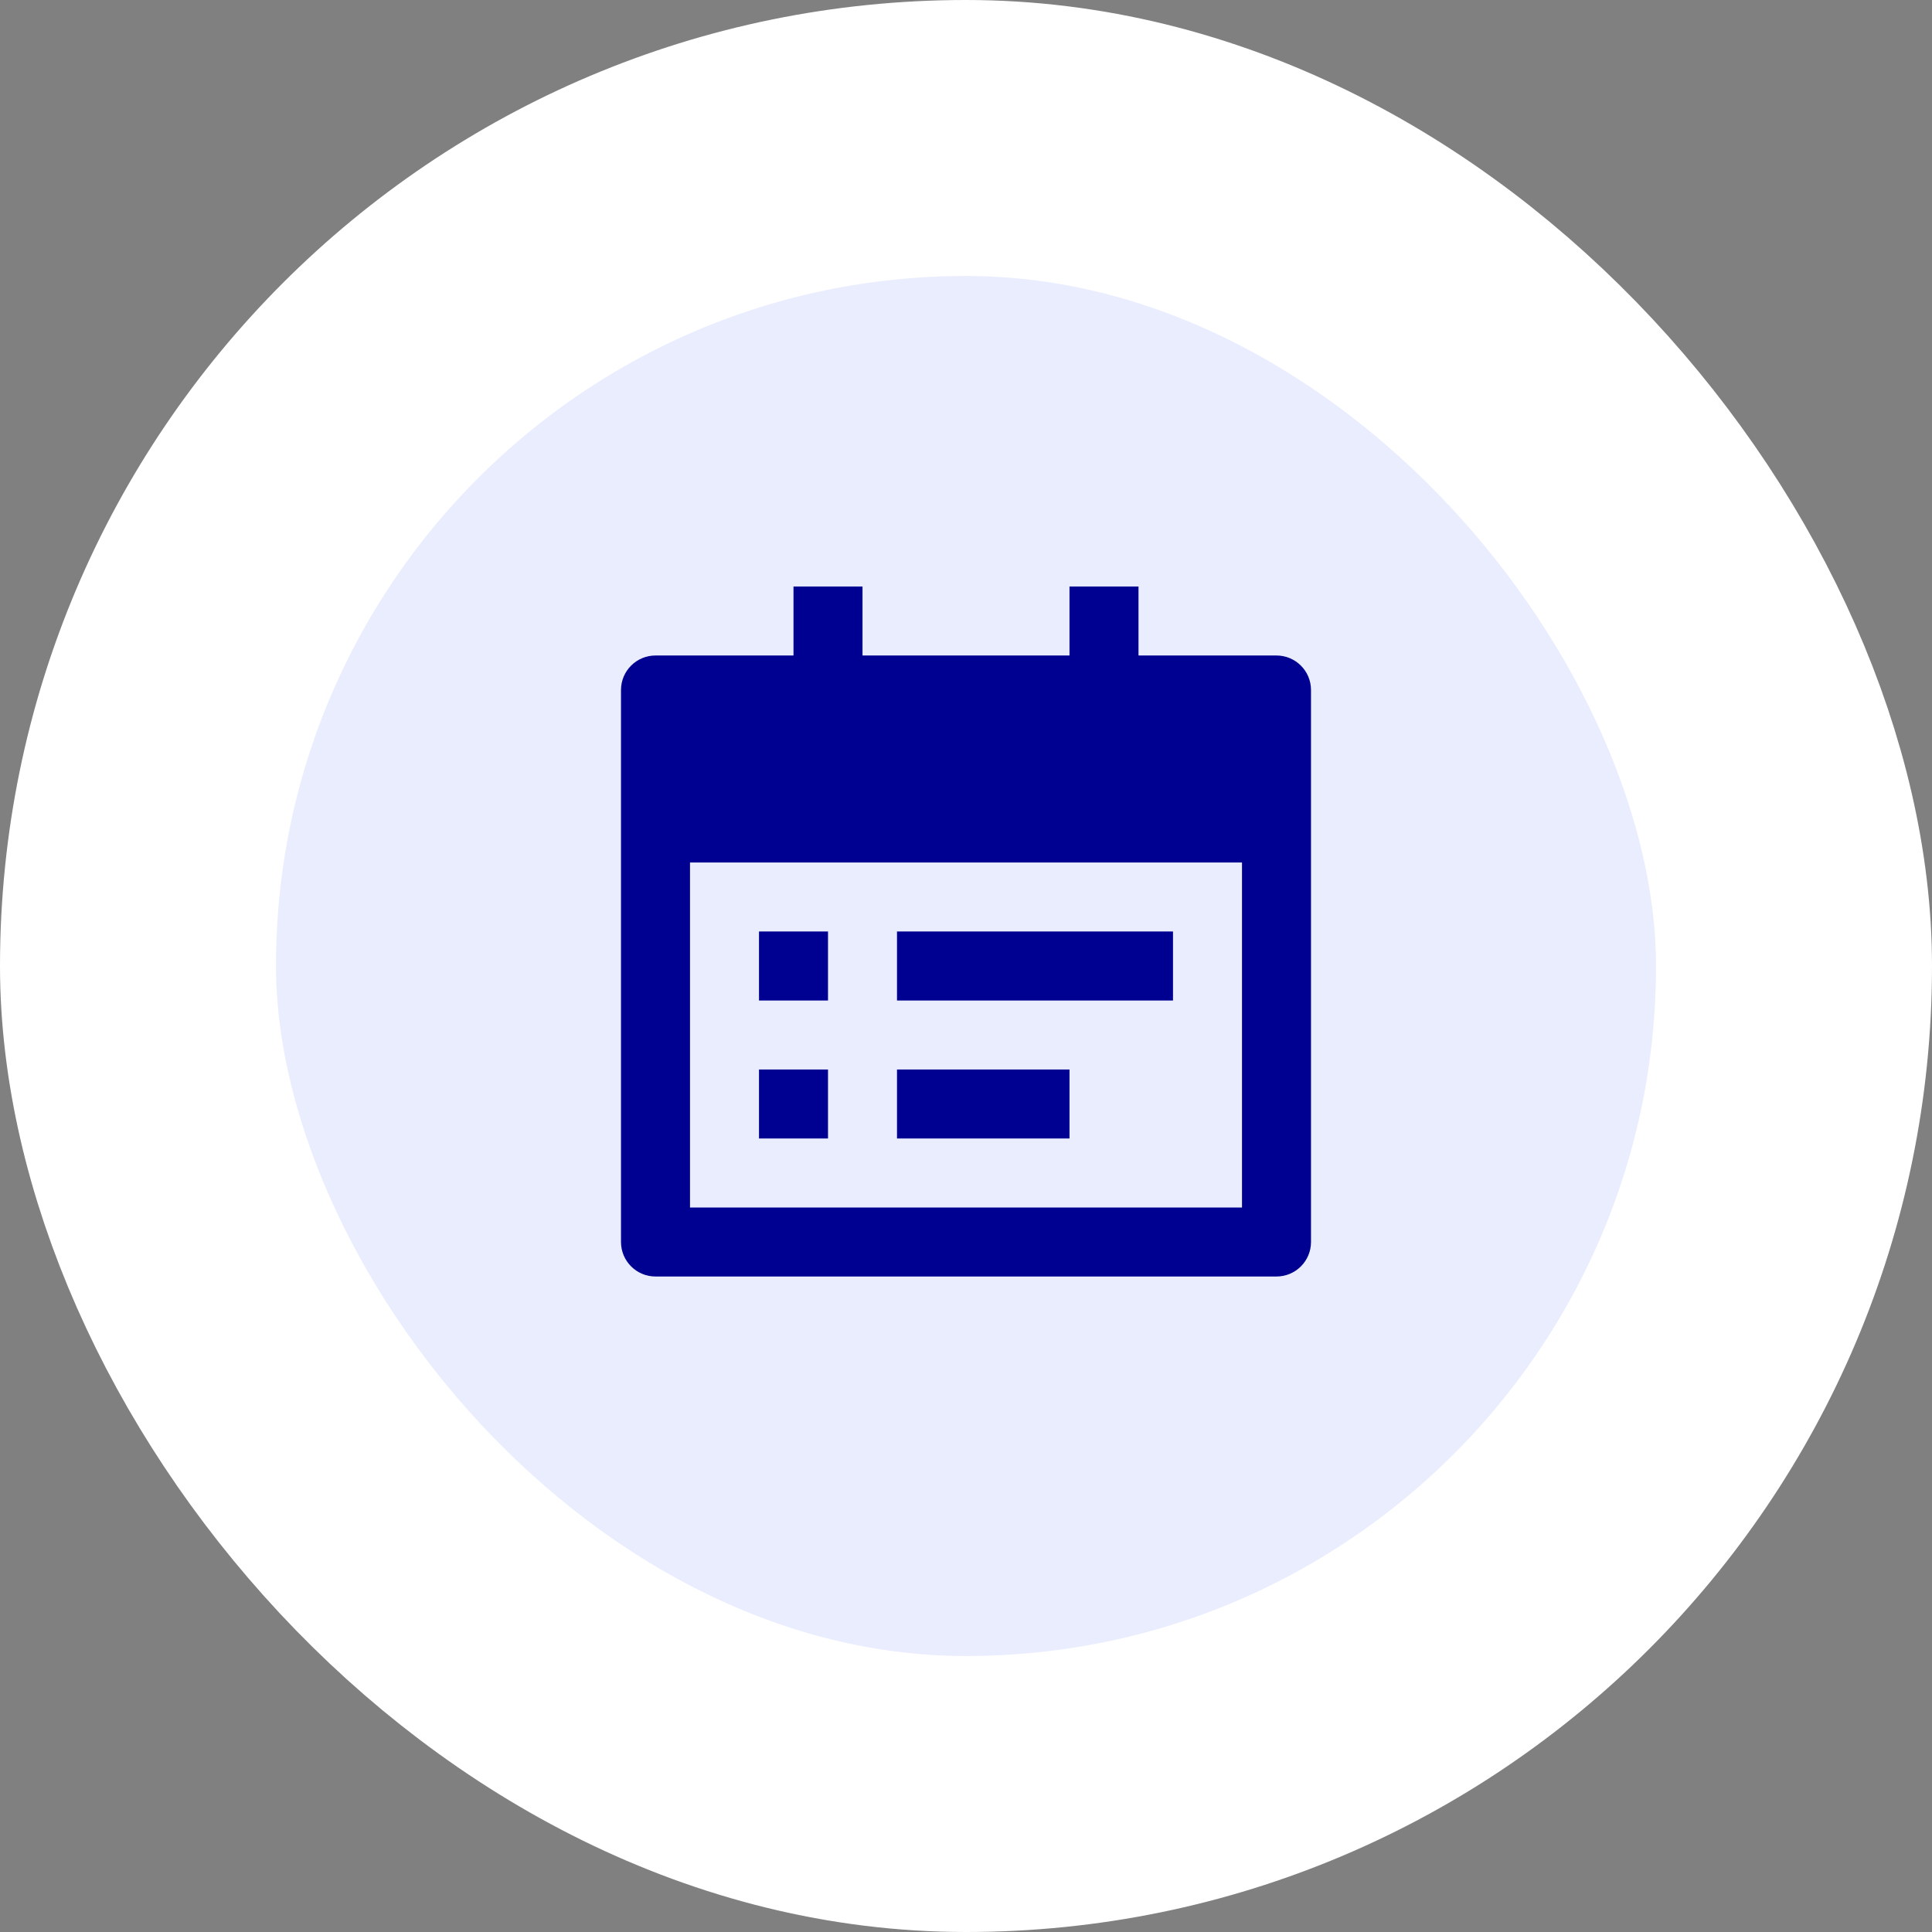
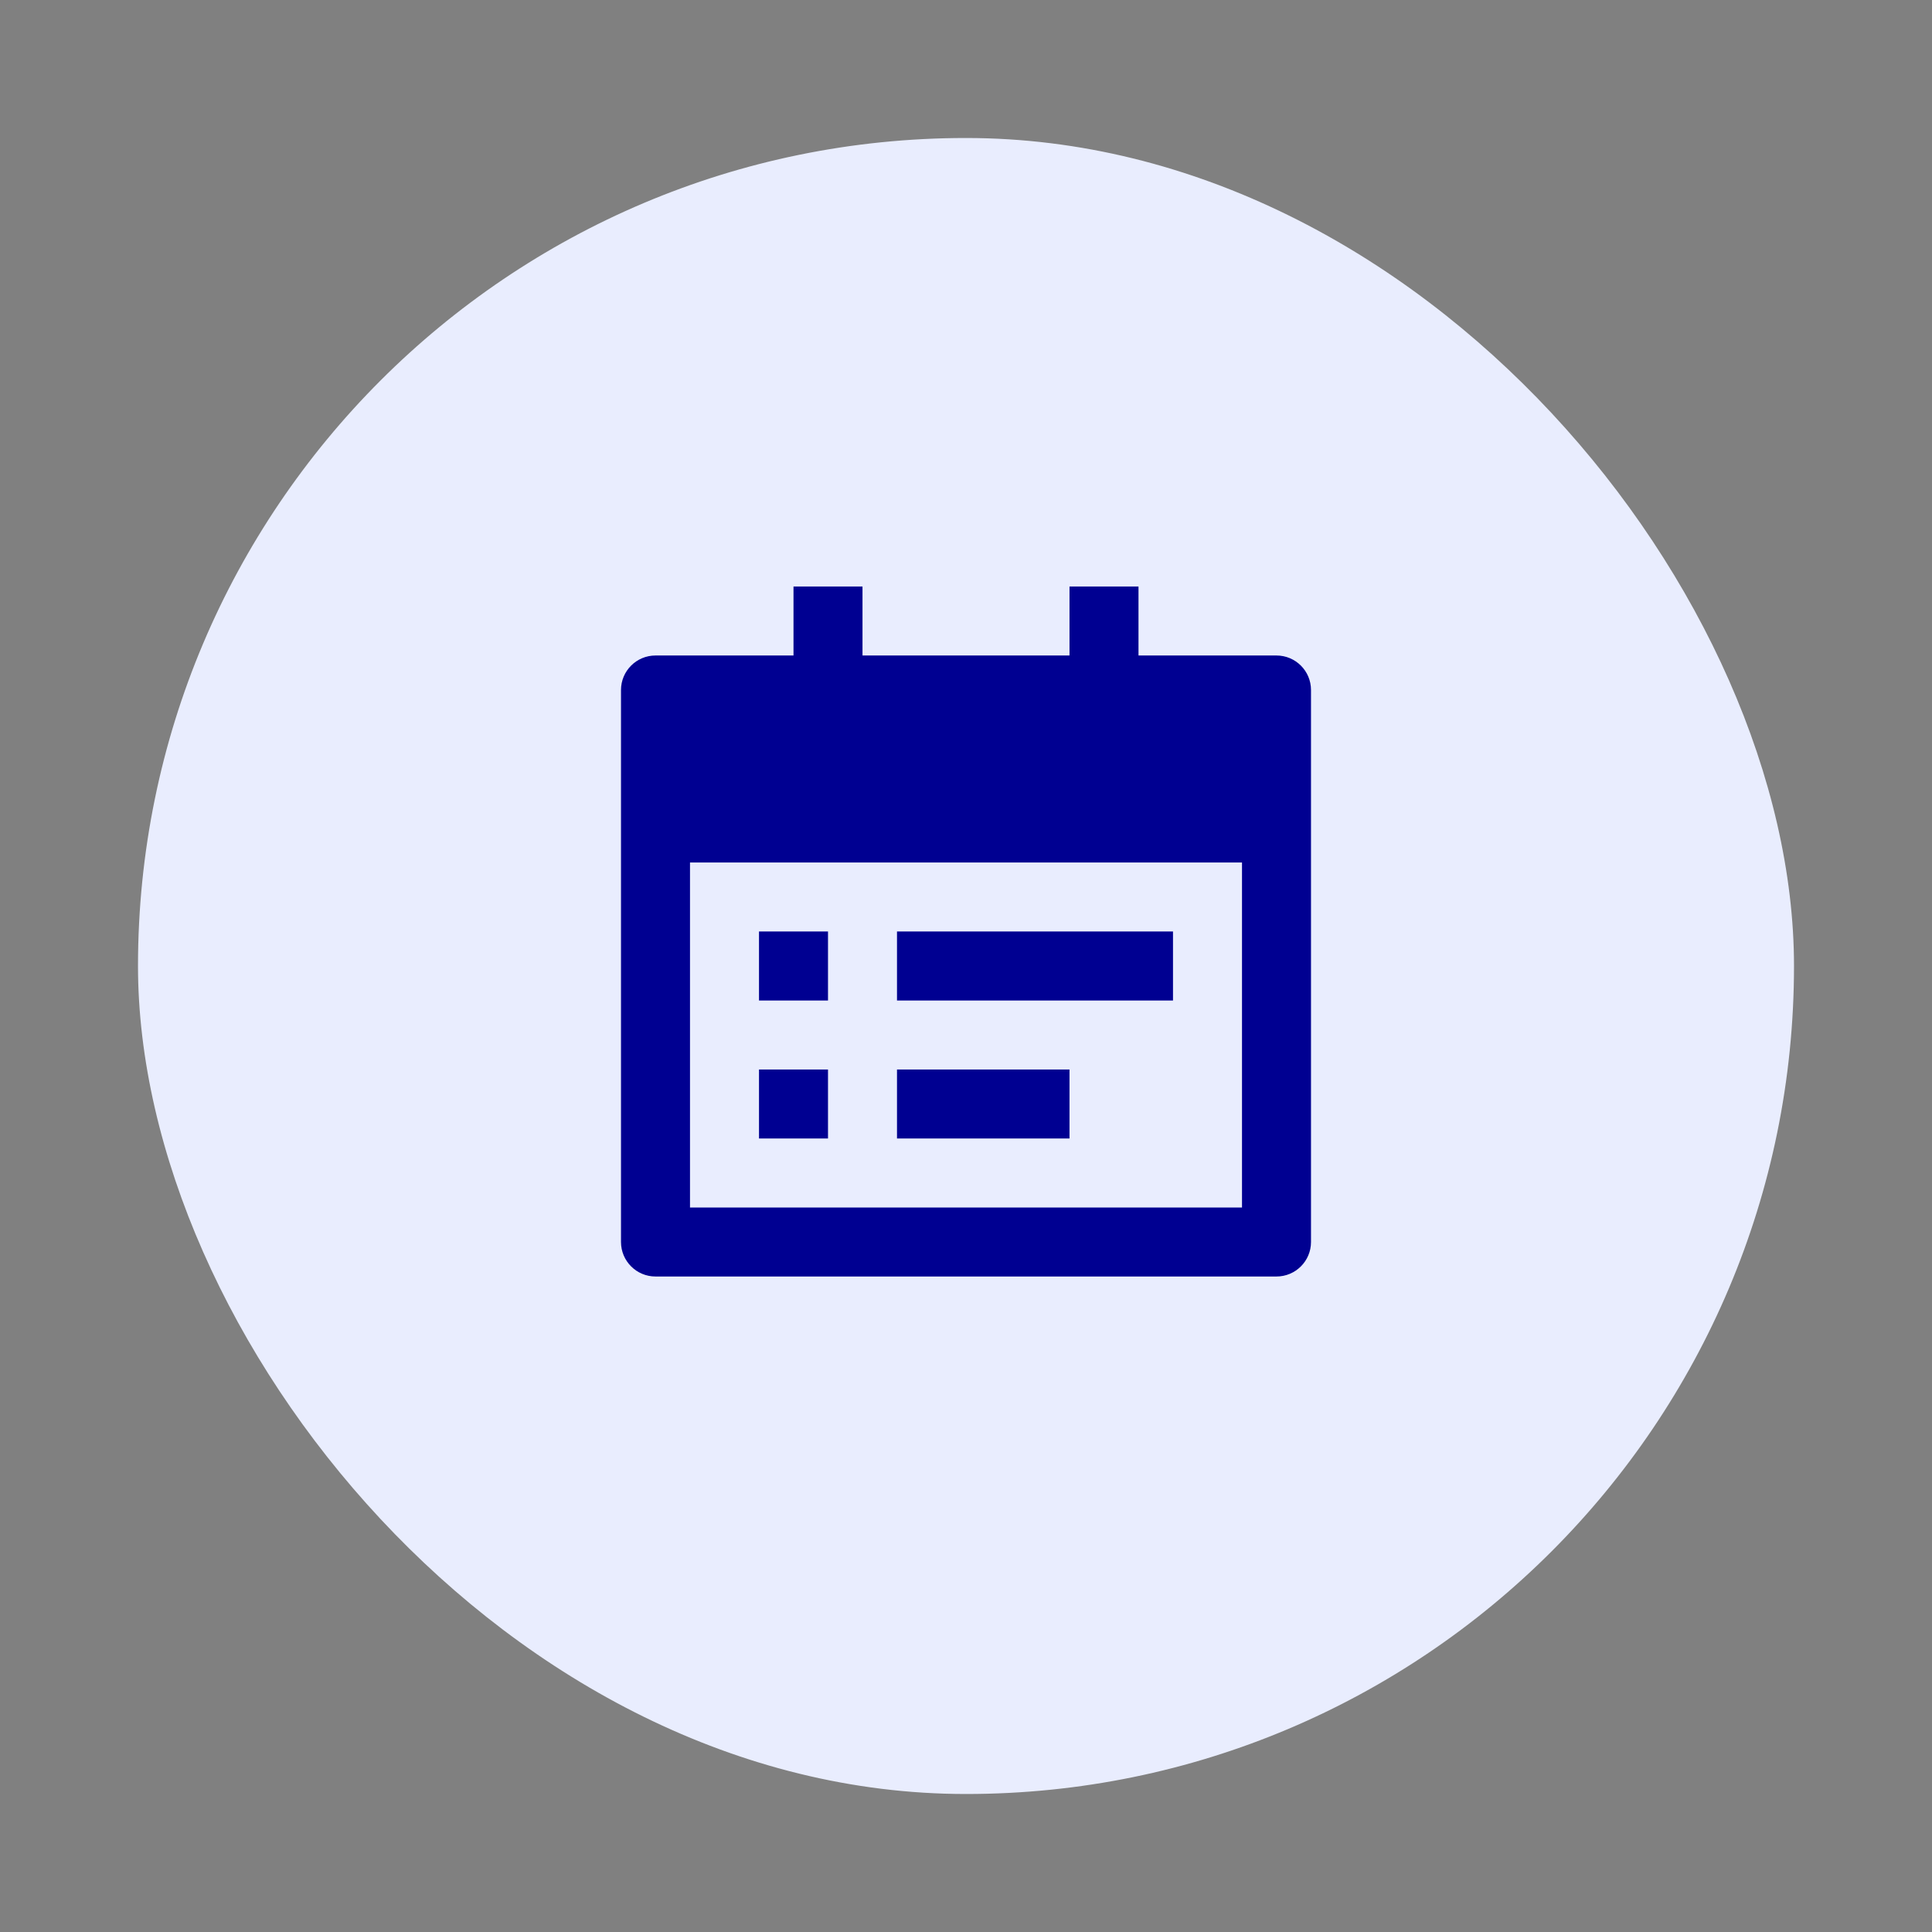
<svg xmlns="http://www.w3.org/2000/svg" width="56" height="56" viewBox="0 0 56 56" fill="none">
  <rect x="0" y="0" width="56" height="56" fill="#808080" stroke="none" />
  <rect x="4" y="4" width="48" height="48" rx="24" fill="#E9EDFE" />
-   <rect x="4" y="4" width="48" height="48" rx="24" stroke="white" stroke-width="8" />
-   <path d="M33 19H37C37.552 19 38 19.448 38 20V36C38 36.552 37.552 37 37 37H19C18.448 37 18 36.552 18 36V20C18 19.448 18.448 19 19 19H23V17H25V19H31V17H33V19ZM20 25V35H36V25H20ZM22 27H24V29H22V27ZM22 31H24V33H22V31ZM26 27H34V29H26V27ZM26 31H31V33H26V31Z" fill="#000091" />
+   <path d="M33 19H37C37.552 19 38 19.448 38 20V36C38 36.552 37.552 37 37 37H19C18.448 37 18 36.552 18 36V20C18 19.448 18.448 19 19 19H23V17H25V19H31V17H33V19ZM20 25V35H36V25H20ZM22 27H24V29H22V27ZM22 31H24V33H22V31ZM26 27H34V29H26V27ZM26 31H31V33H26Z" fill="#000091" />
</svg>